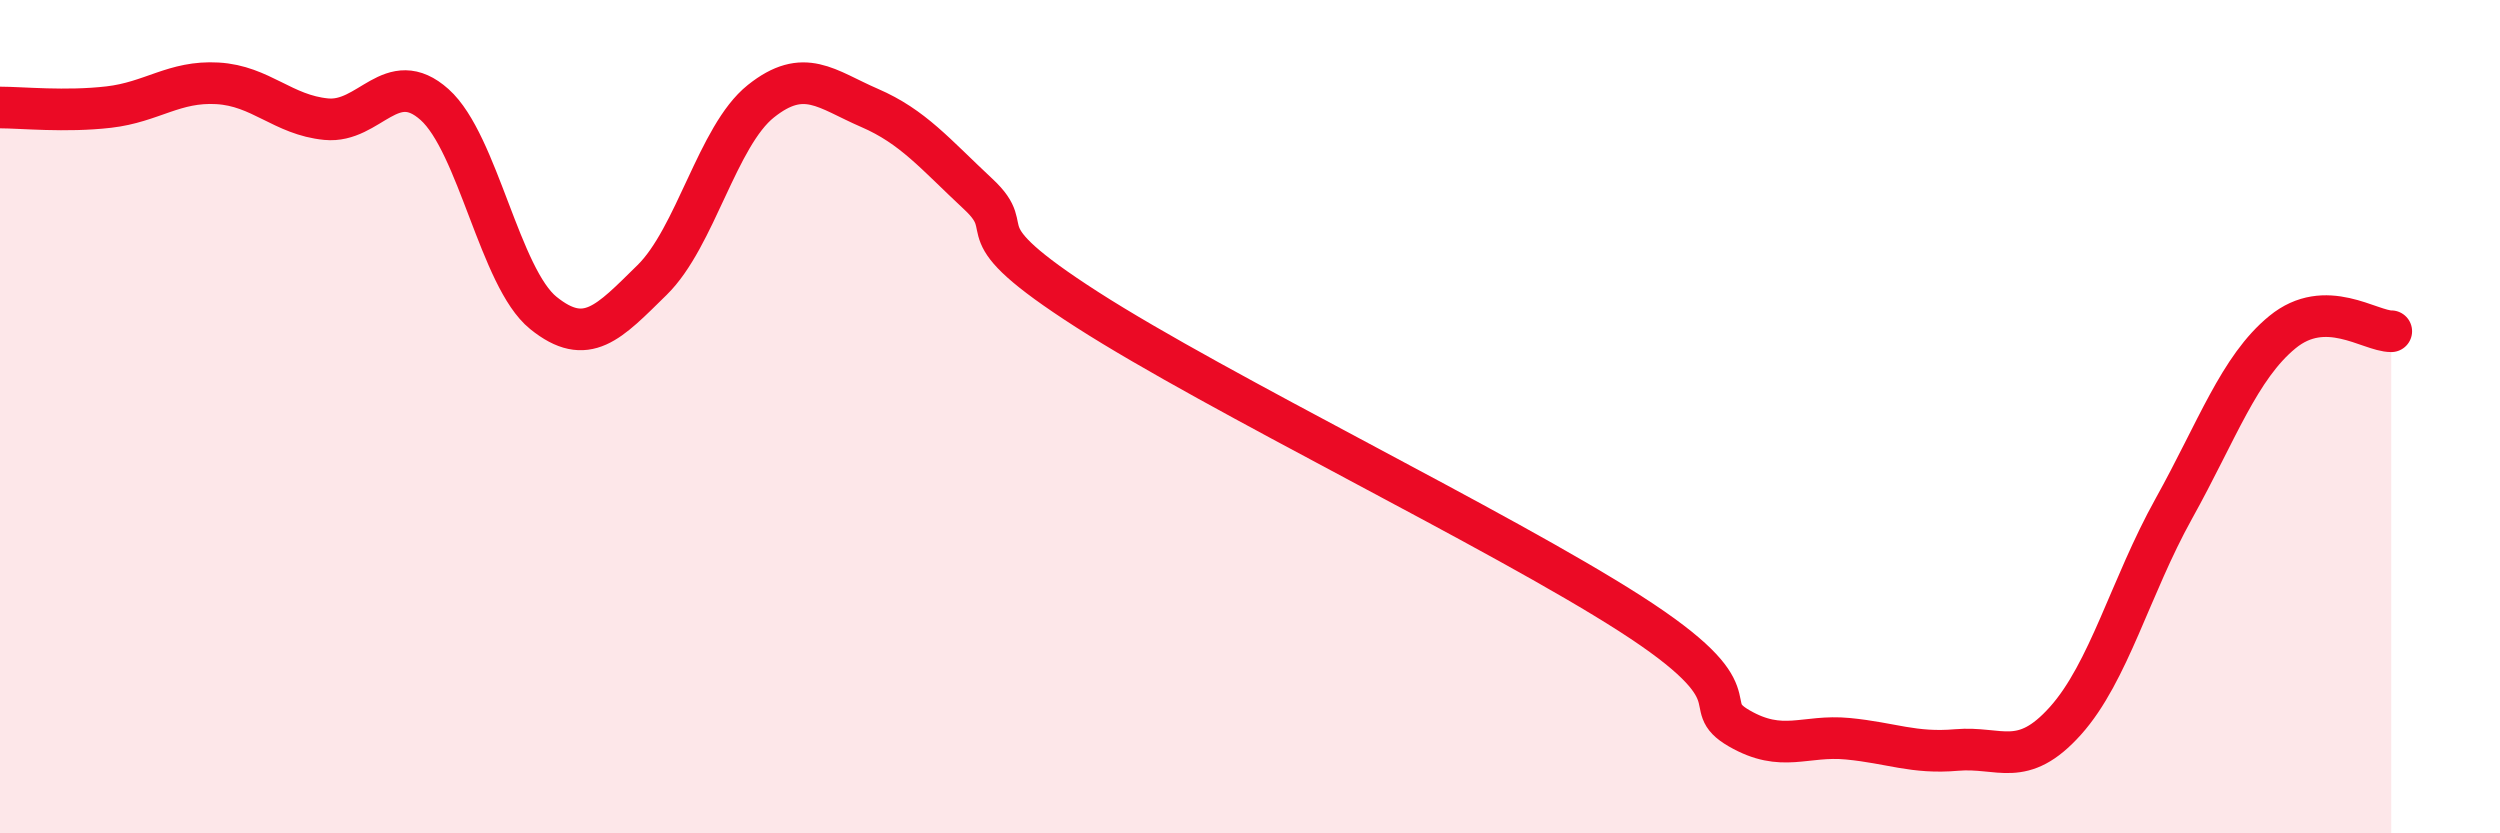
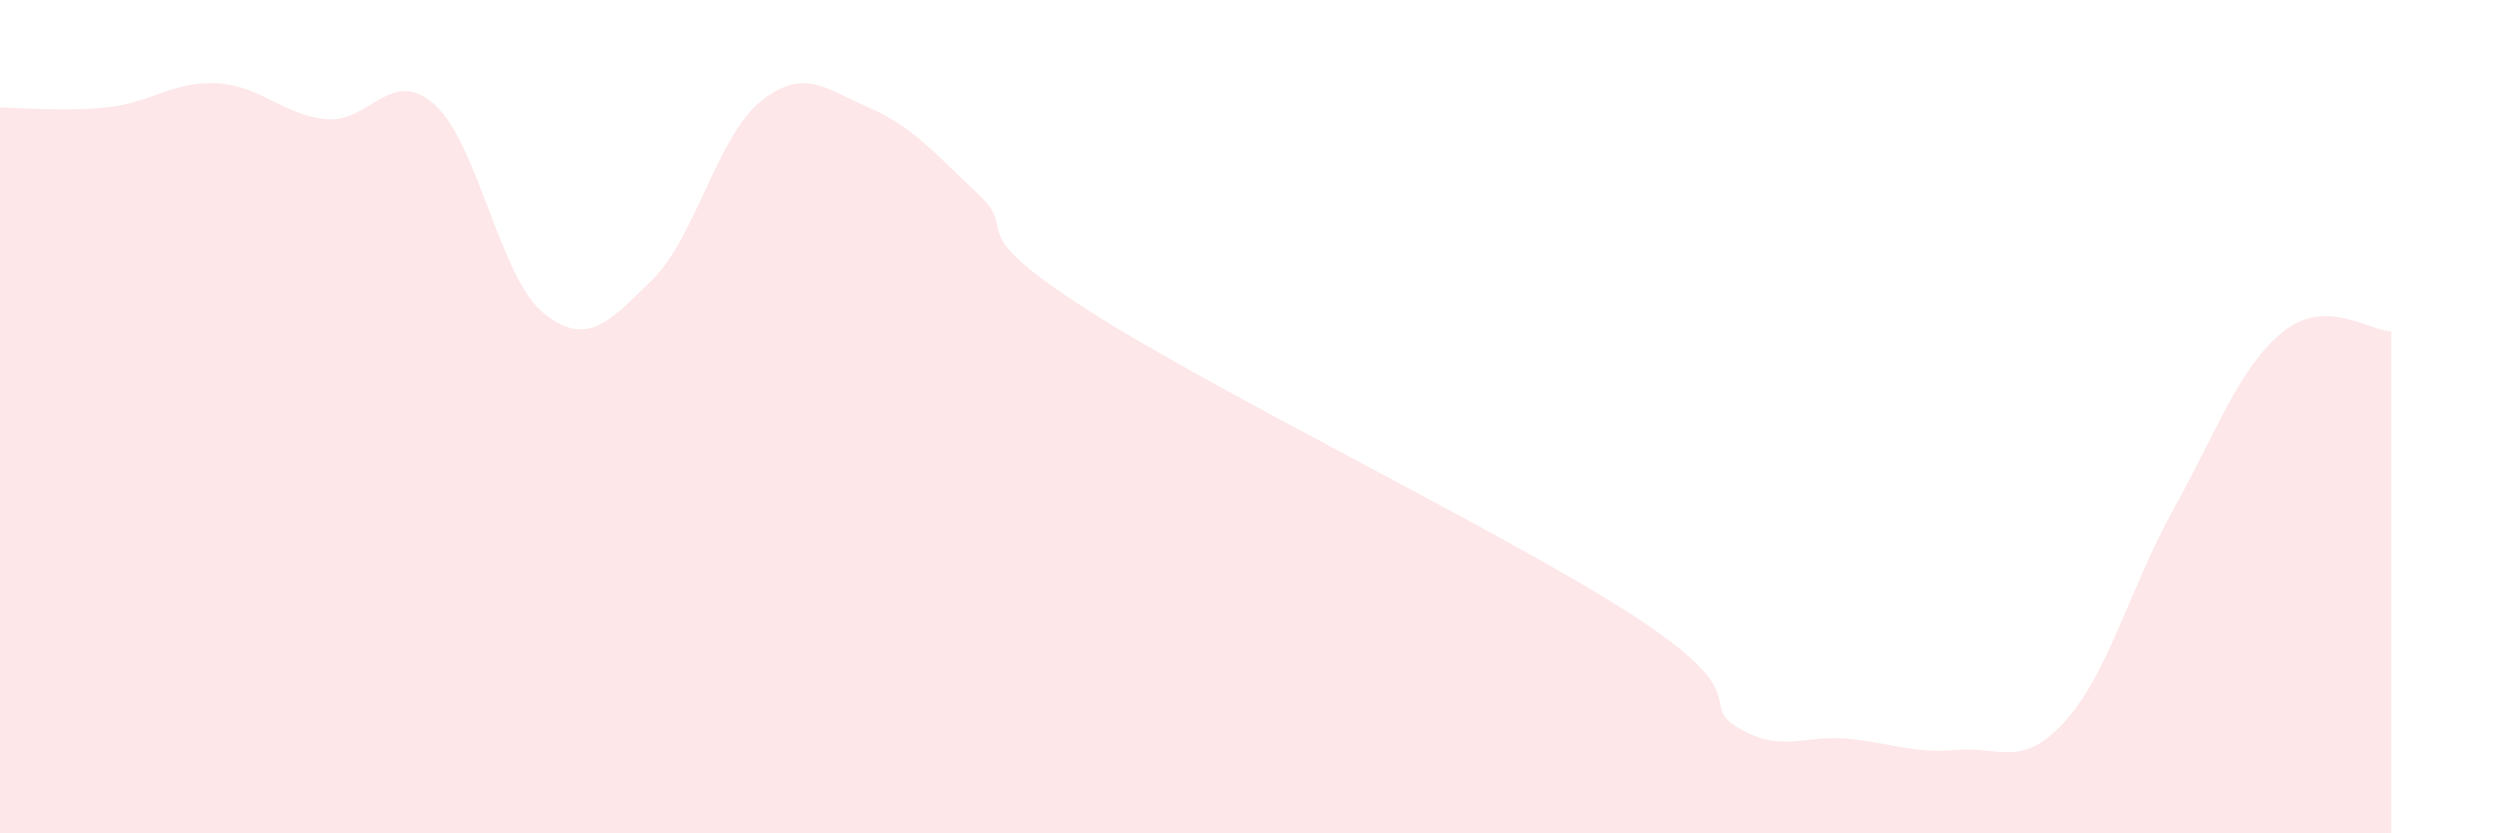
<svg xmlns="http://www.w3.org/2000/svg" width="60" height="20" viewBox="0 0 60 20">
  <path d="M 0,2.58 C 0.52,2.58 1.57,2.69 2.61,2.57 C 3.65,2.45 4.18,1.94 5.22,2 C 6.26,2.06 6.79,2.76 7.83,2.86 C 8.87,2.96 9.39,1.58 10.43,2.51 C 11.47,3.44 12,6.67 13.04,7.51 C 14.08,8.35 14.61,7.74 15.65,6.72 C 16.69,5.7 17.22,3.26 18.26,2.43 C 19.3,1.6 19.83,2.14 20.87,2.59 C 21.91,3.04 22.44,3.69 23.48,4.66 C 24.52,5.63 22.96,5.42 26.09,7.43 C 29.22,9.44 36,12.72 39.13,14.73 C 42.26,16.74 40.7,16.88 41.74,17.48 C 42.78,18.08 43.31,17.63 44.35,17.73 C 45.39,17.83 45.92,18.09 46.96,18 C 48,17.91 48.53,18.46 49.57,17.3 C 50.61,16.14 51.13,14.08 52.17,12.21 C 53.21,10.34 53.74,8.82 54.78,7.97 C 55.82,7.12 56.87,7.95 57.39,7.95L57.39 20L0 20Z" fill="#EB0A25" opacity="0.1" stroke-linecap="round" stroke-linejoin="round" />
-   <path d="M 0,2.58 C 0.52,2.58 1.57,2.69 2.61,2.57 C 3.65,2.45 4.18,1.94 5.22,2 C 6.26,2.06 6.79,2.76 7.83,2.86 C 8.87,2.96 9.39,1.58 10.43,2.51 C 11.47,3.44 12,6.67 13.04,7.51 C 14.08,8.35 14.61,7.74 15.65,6.72 C 16.69,5.7 17.22,3.26 18.26,2.43 C 19.3,1.6 19.83,2.14 20.87,2.59 C 21.91,3.04 22.44,3.69 23.48,4.66 C 24.52,5.63 22.96,5.42 26.09,7.43 C 29.22,9.44 36,12.72 39.13,14.73 C 42.26,16.74 40.7,16.88 41.74,17.48 C 42.78,18.08 43.31,17.63 44.35,17.73 C 45.39,17.83 45.92,18.09 46.96,18 C 48,17.91 48.53,18.46 49.57,17.3 C 50.61,16.14 51.13,14.08 52.17,12.21 C 53.21,10.34 53.74,8.82 54.78,7.97 C 55.82,7.12 56.87,7.95 57.39,7.95" stroke="#EB0A25" stroke-width="1" fill="none" stroke-linecap="round" stroke-linejoin="round" />
</svg>